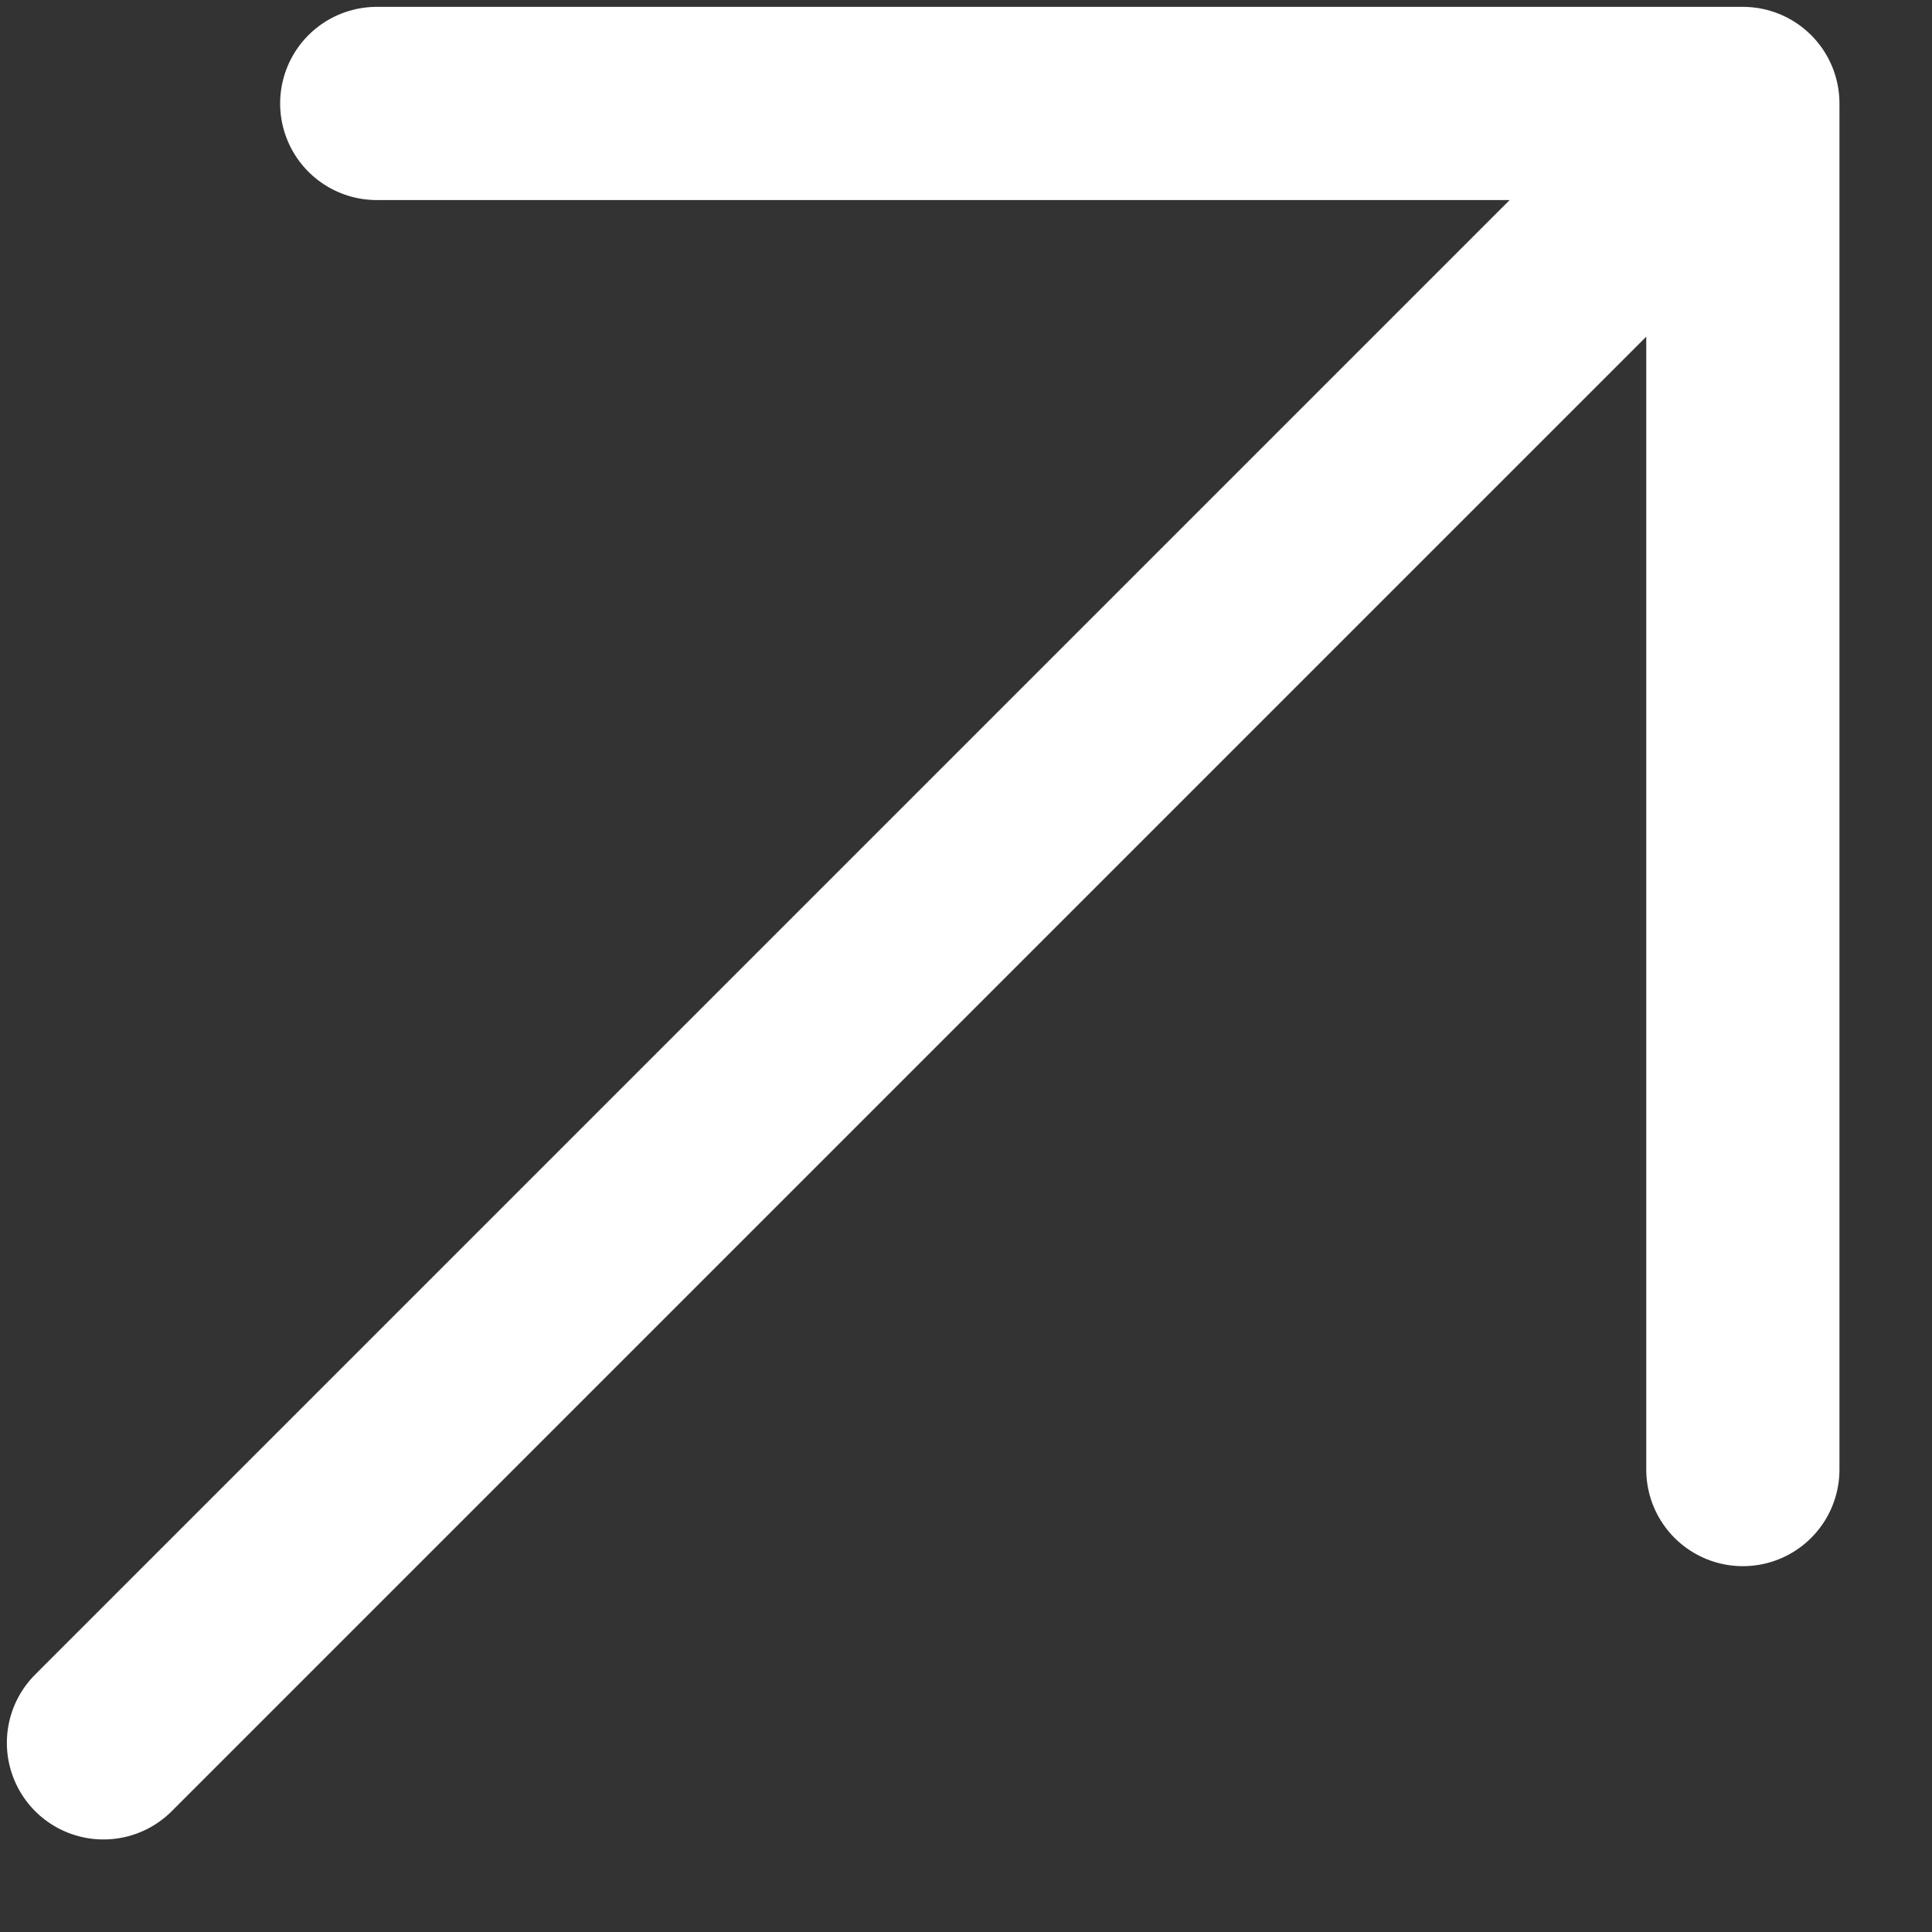
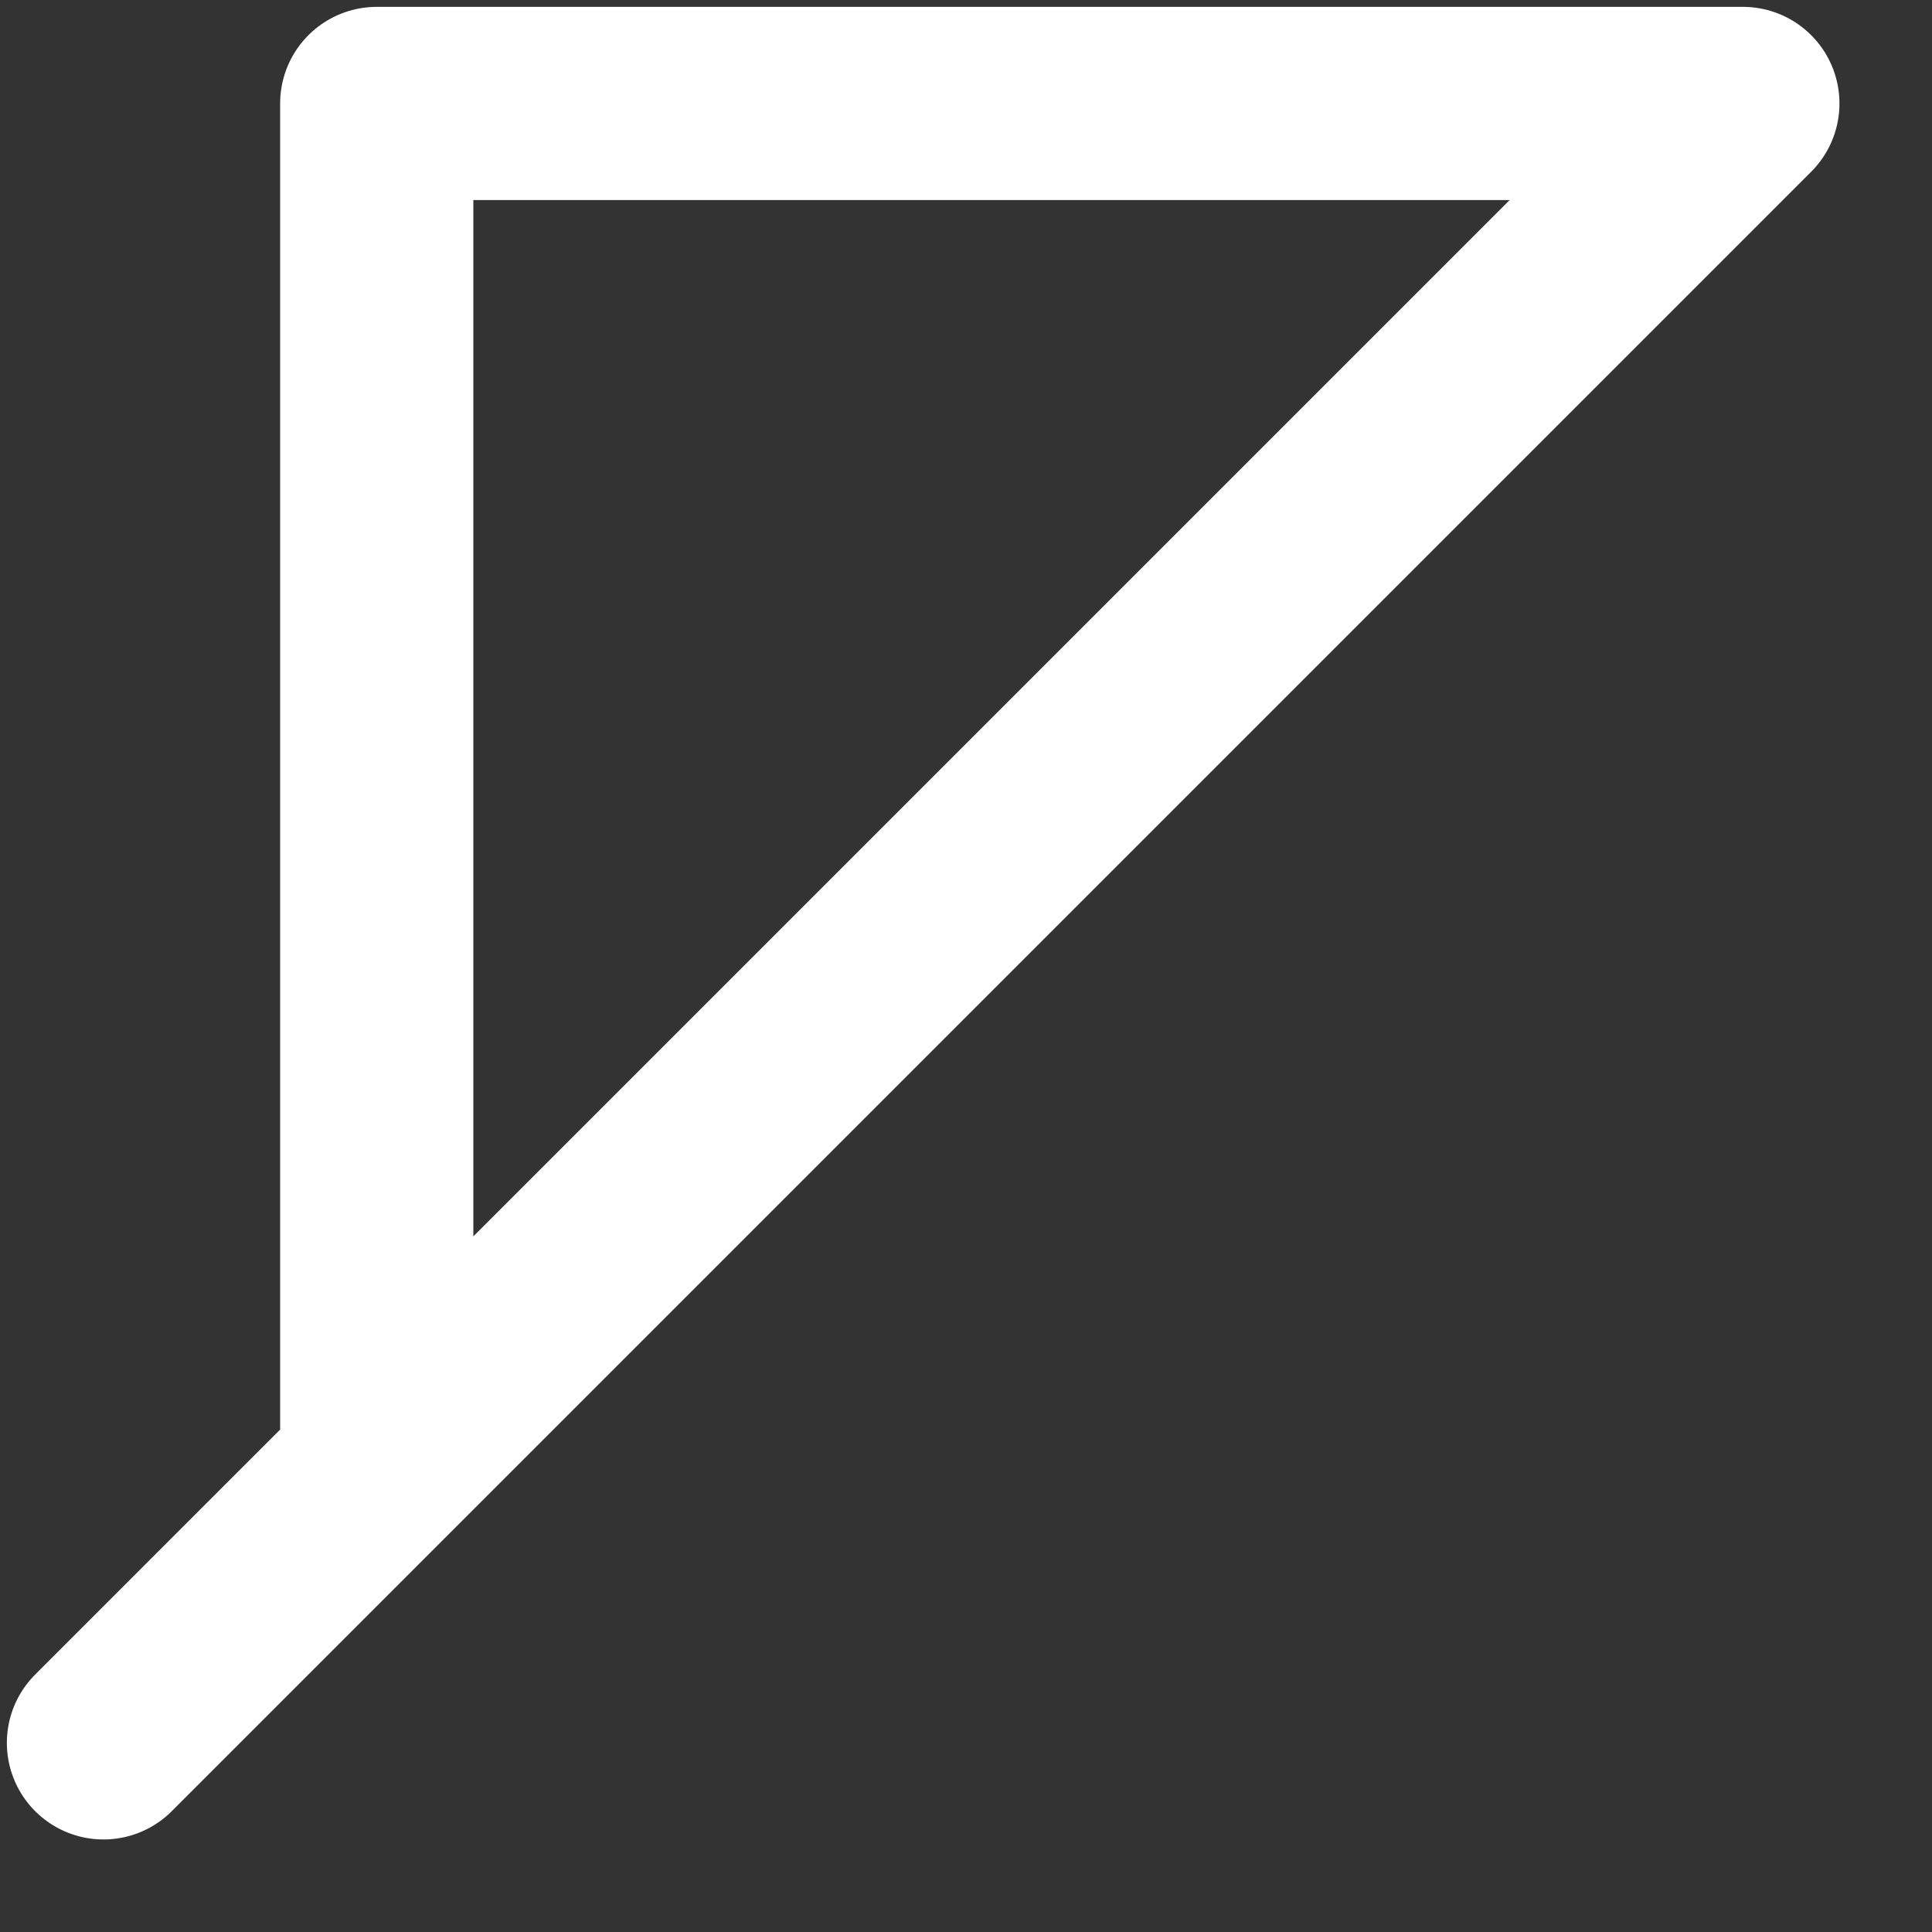
<svg xmlns="http://www.w3.org/2000/svg" width="20" height="20" viewBox="0 0 20 20" fill="none">
  <rect x="0" y="0" width="20" height="20" fill="#333333" stroke="none" />
-   <path d="M18.042 1.071L1.071 18.042M18.042 1.071H3.9M18.042 1.071V15.213" stroke="white" stroke-width="2" stroke-linecap="round" stroke-linejoin="round" />
+   <path d="M18.042 1.071L1.071 18.042M18.042 1.071H3.9V15.213" stroke="white" stroke-width="2" stroke-linecap="round" stroke-linejoin="round" />
</svg>